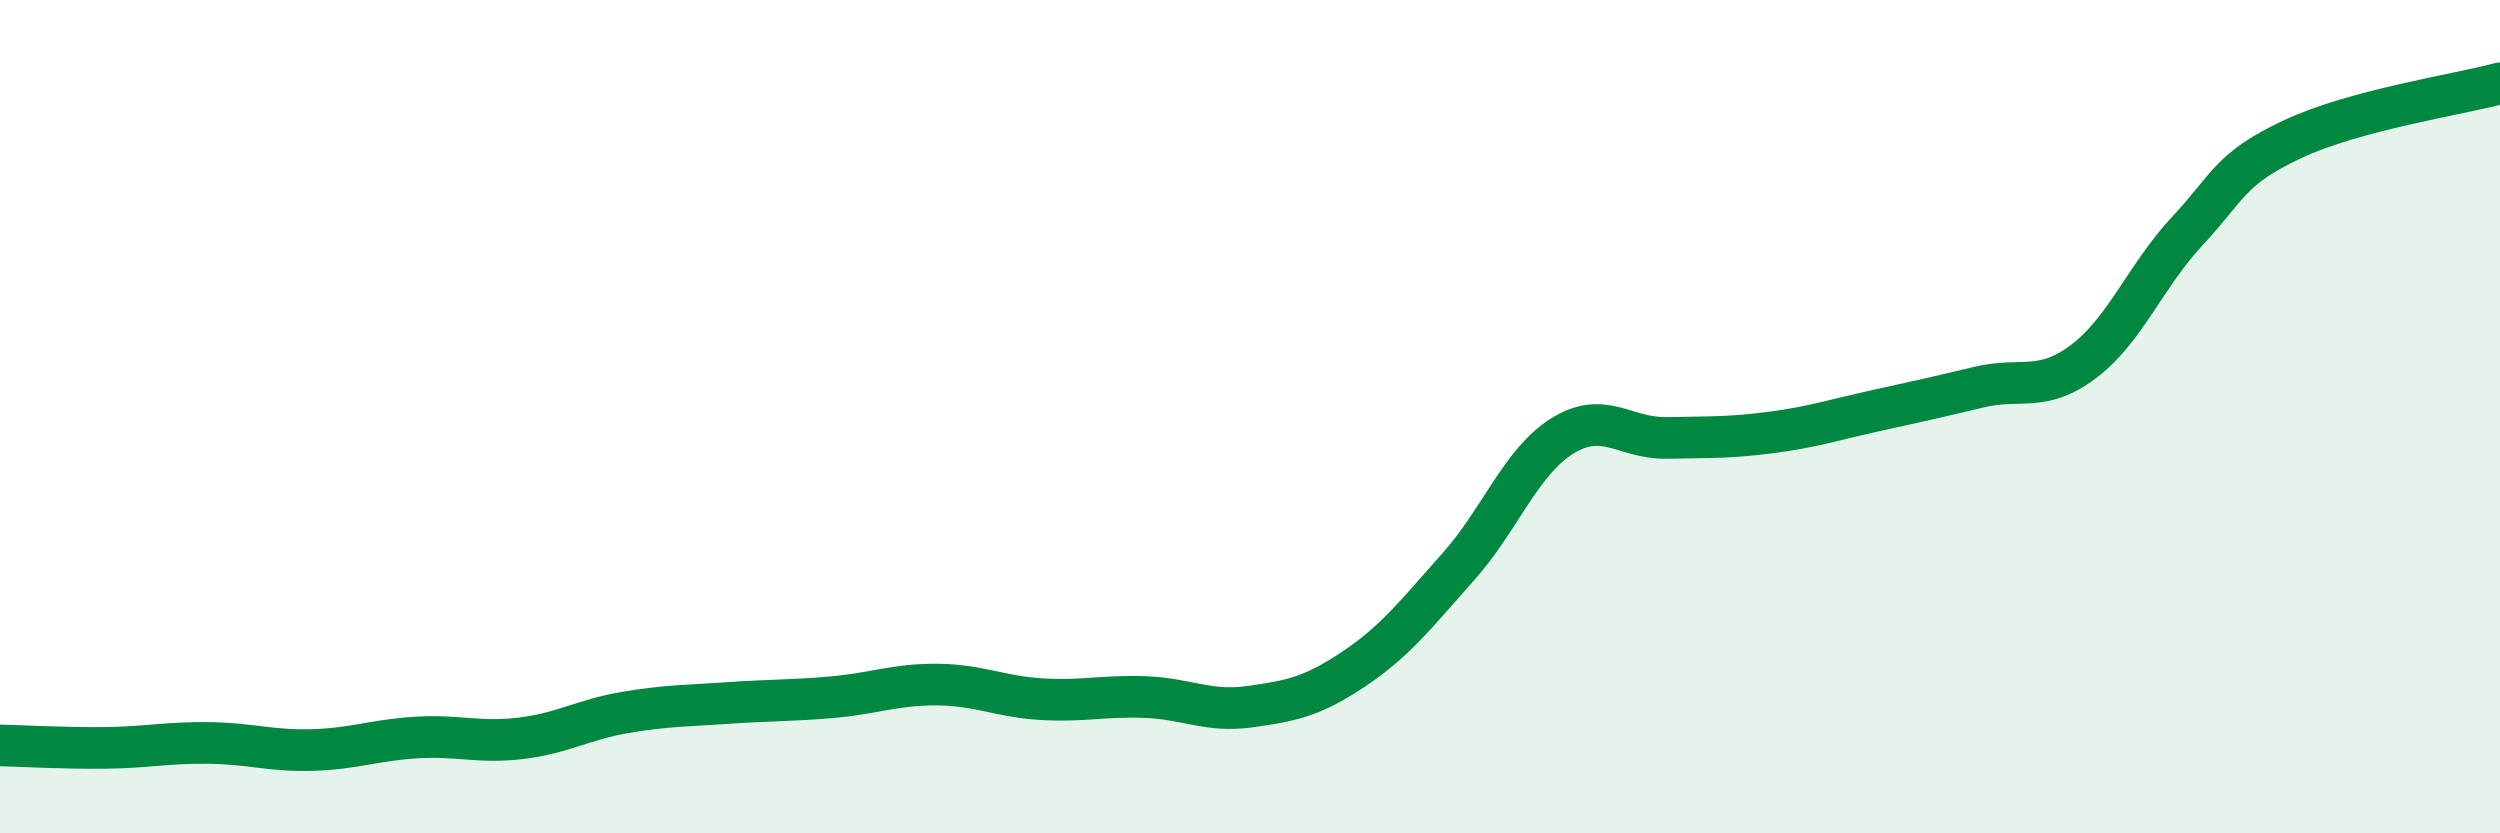
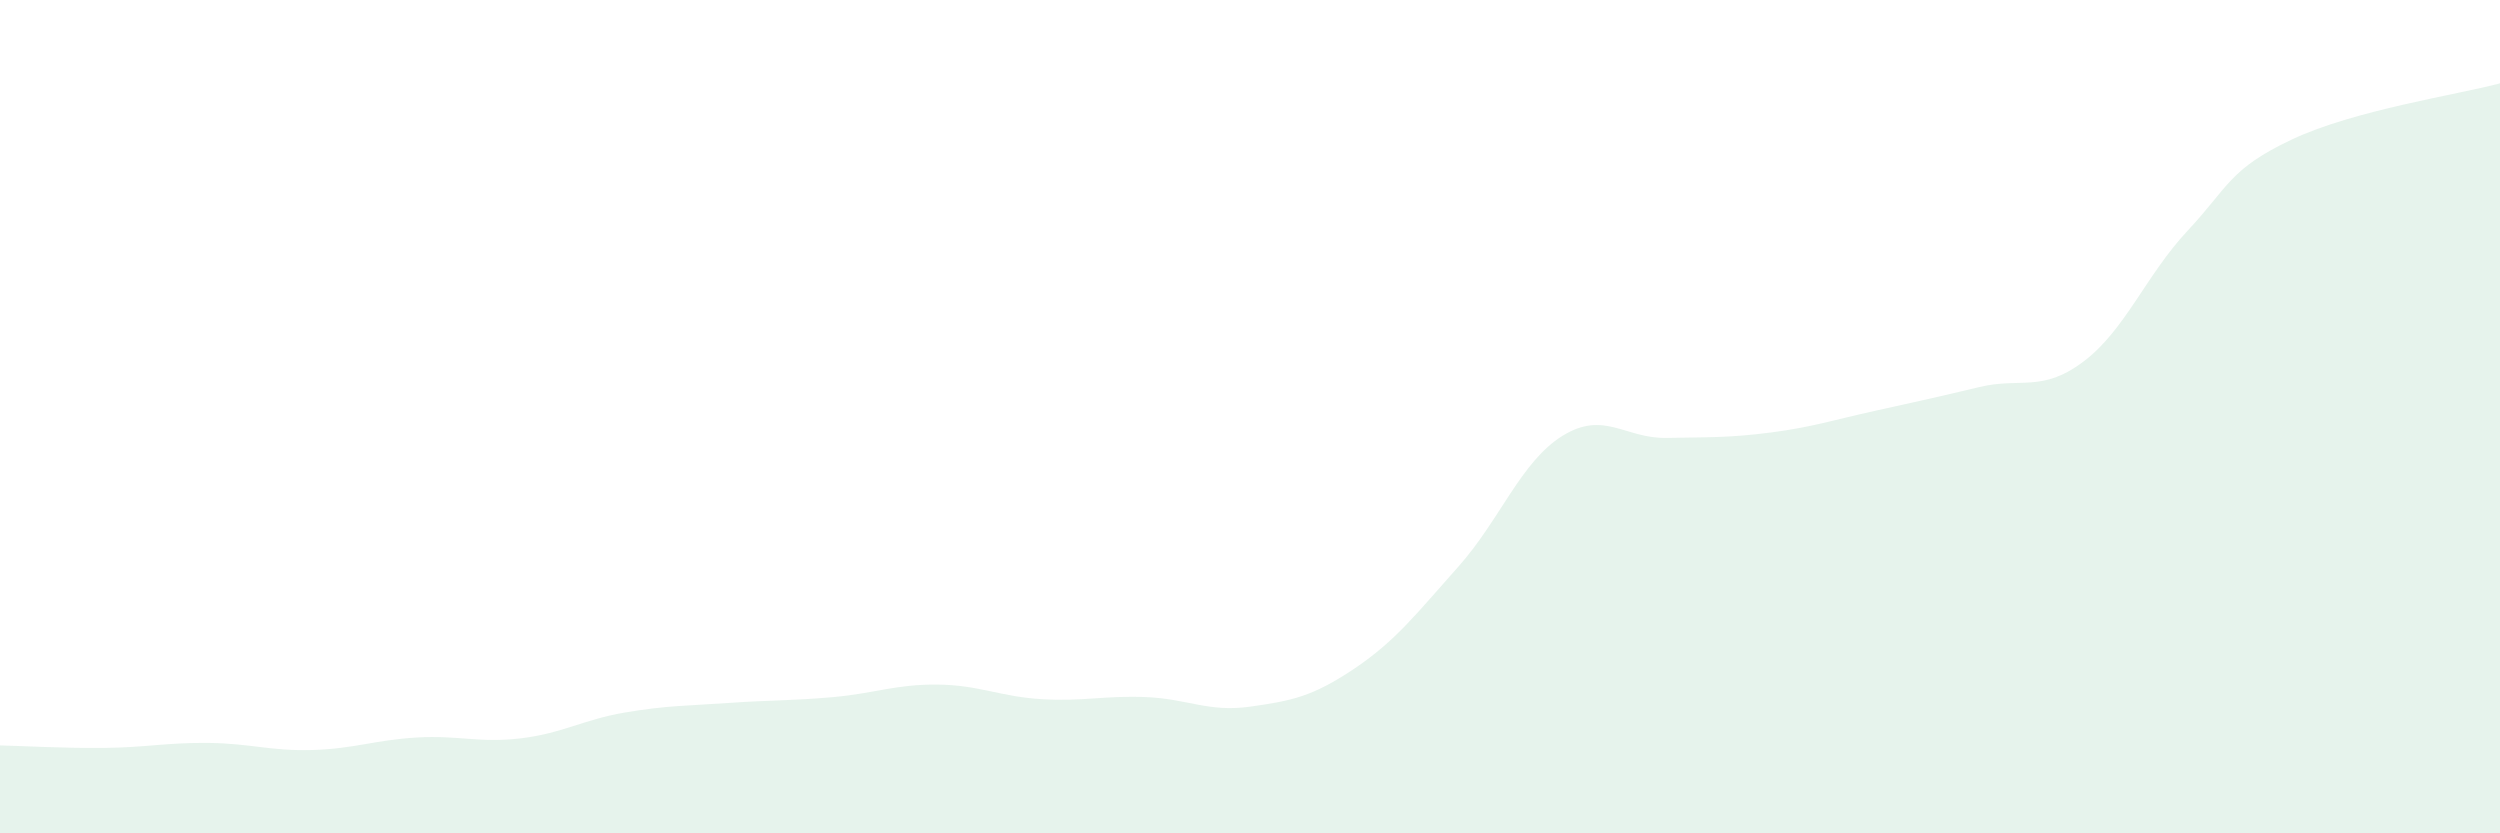
<svg xmlns="http://www.w3.org/2000/svg" width="60" height="20" viewBox="0 0 60 20">
  <path d="M 0,17.89 C 0.5,17.9 1.5,17.96 2.5,17.95 C 3.5,17.94 4,17.82 5,17.83 C 6,17.84 6.5,18.03 7.5,18 C 8.5,17.97 9,17.76 10,17.7 C 11,17.64 11.5,17.84 12.5,17.72 C 13.5,17.6 14,17.27 15,17.1 C 16,16.93 16.5,16.94 17.5,16.87 C 18.5,16.8 19,16.82 20,16.73 C 21,16.64 21.5,16.42 22.5,16.43 C 23.5,16.44 24,16.72 25,16.78 C 26,16.84 26.5,16.69 27.5,16.73 C 28.5,16.77 29,17.1 30,16.96 C 31,16.82 31.5,16.72 32.5,16.05 C 33.5,15.38 34,14.72 35,13.6 C 36,12.48 36.5,11.08 37.5,10.46 C 38.5,9.84 39,10.53 40,10.51 C 41,10.49 41.5,10.51 42.5,10.38 C 43.5,10.25 44,10.08 45,9.86 C 46,9.64 46.5,9.53 47.5,9.29 C 48.5,9.05 49,9.43 50,8.68 C 51,7.93 51.5,6.61 52.5,5.54 C 53.5,4.47 53.5,4.06 55,3.35 C 56.5,2.64 59,2.27 60,2L60 20L0 20Z" fill="#008740" opacity="0.1" stroke-linecap="round" stroke-linejoin="round" />
-   <path d="M 0,17.89 C 0.5,17.9 1.5,17.96 2.5,17.95 C 3.5,17.94 4,17.82 5,17.83 C 6,17.84 6.5,18.03 7.5,18 C 8.5,17.97 9,17.76 10,17.7 C 11,17.64 11.5,17.84 12.5,17.72 C 13.5,17.6 14,17.27 15,17.1 C 16,16.93 16.5,16.94 17.5,16.87 C 18.5,16.8 19,16.82 20,16.73 C 21,16.64 21.5,16.42 22.5,16.43 C 23.5,16.44 24,16.72 25,16.78 C 26,16.84 26.5,16.69 27.5,16.73 C 28.5,16.77 29,17.1 30,16.96 C 31,16.82 31.5,16.72 32.5,16.05 C 33.5,15.38 34,14.72 35,13.6 C 36,12.48 36.5,11.08 37.5,10.46 C 38.5,9.84 39,10.53 40,10.51 C 41,10.49 41.5,10.51 42.5,10.38 C 43.5,10.25 44,10.08 45,9.86 C 46,9.64 46.5,9.53 47.5,9.29 C 48.5,9.05 49,9.43 50,8.68 C 51,7.93 51.5,6.61 52.5,5.54 C 53.5,4.47 53.5,4.06 55,3.35 C 56.5,2.64 59,2.27 60,2" stroke="#008740" stroke-width="1" fill="none" stroke-linecap="round" stroke-linejoin="round" />
</svg>